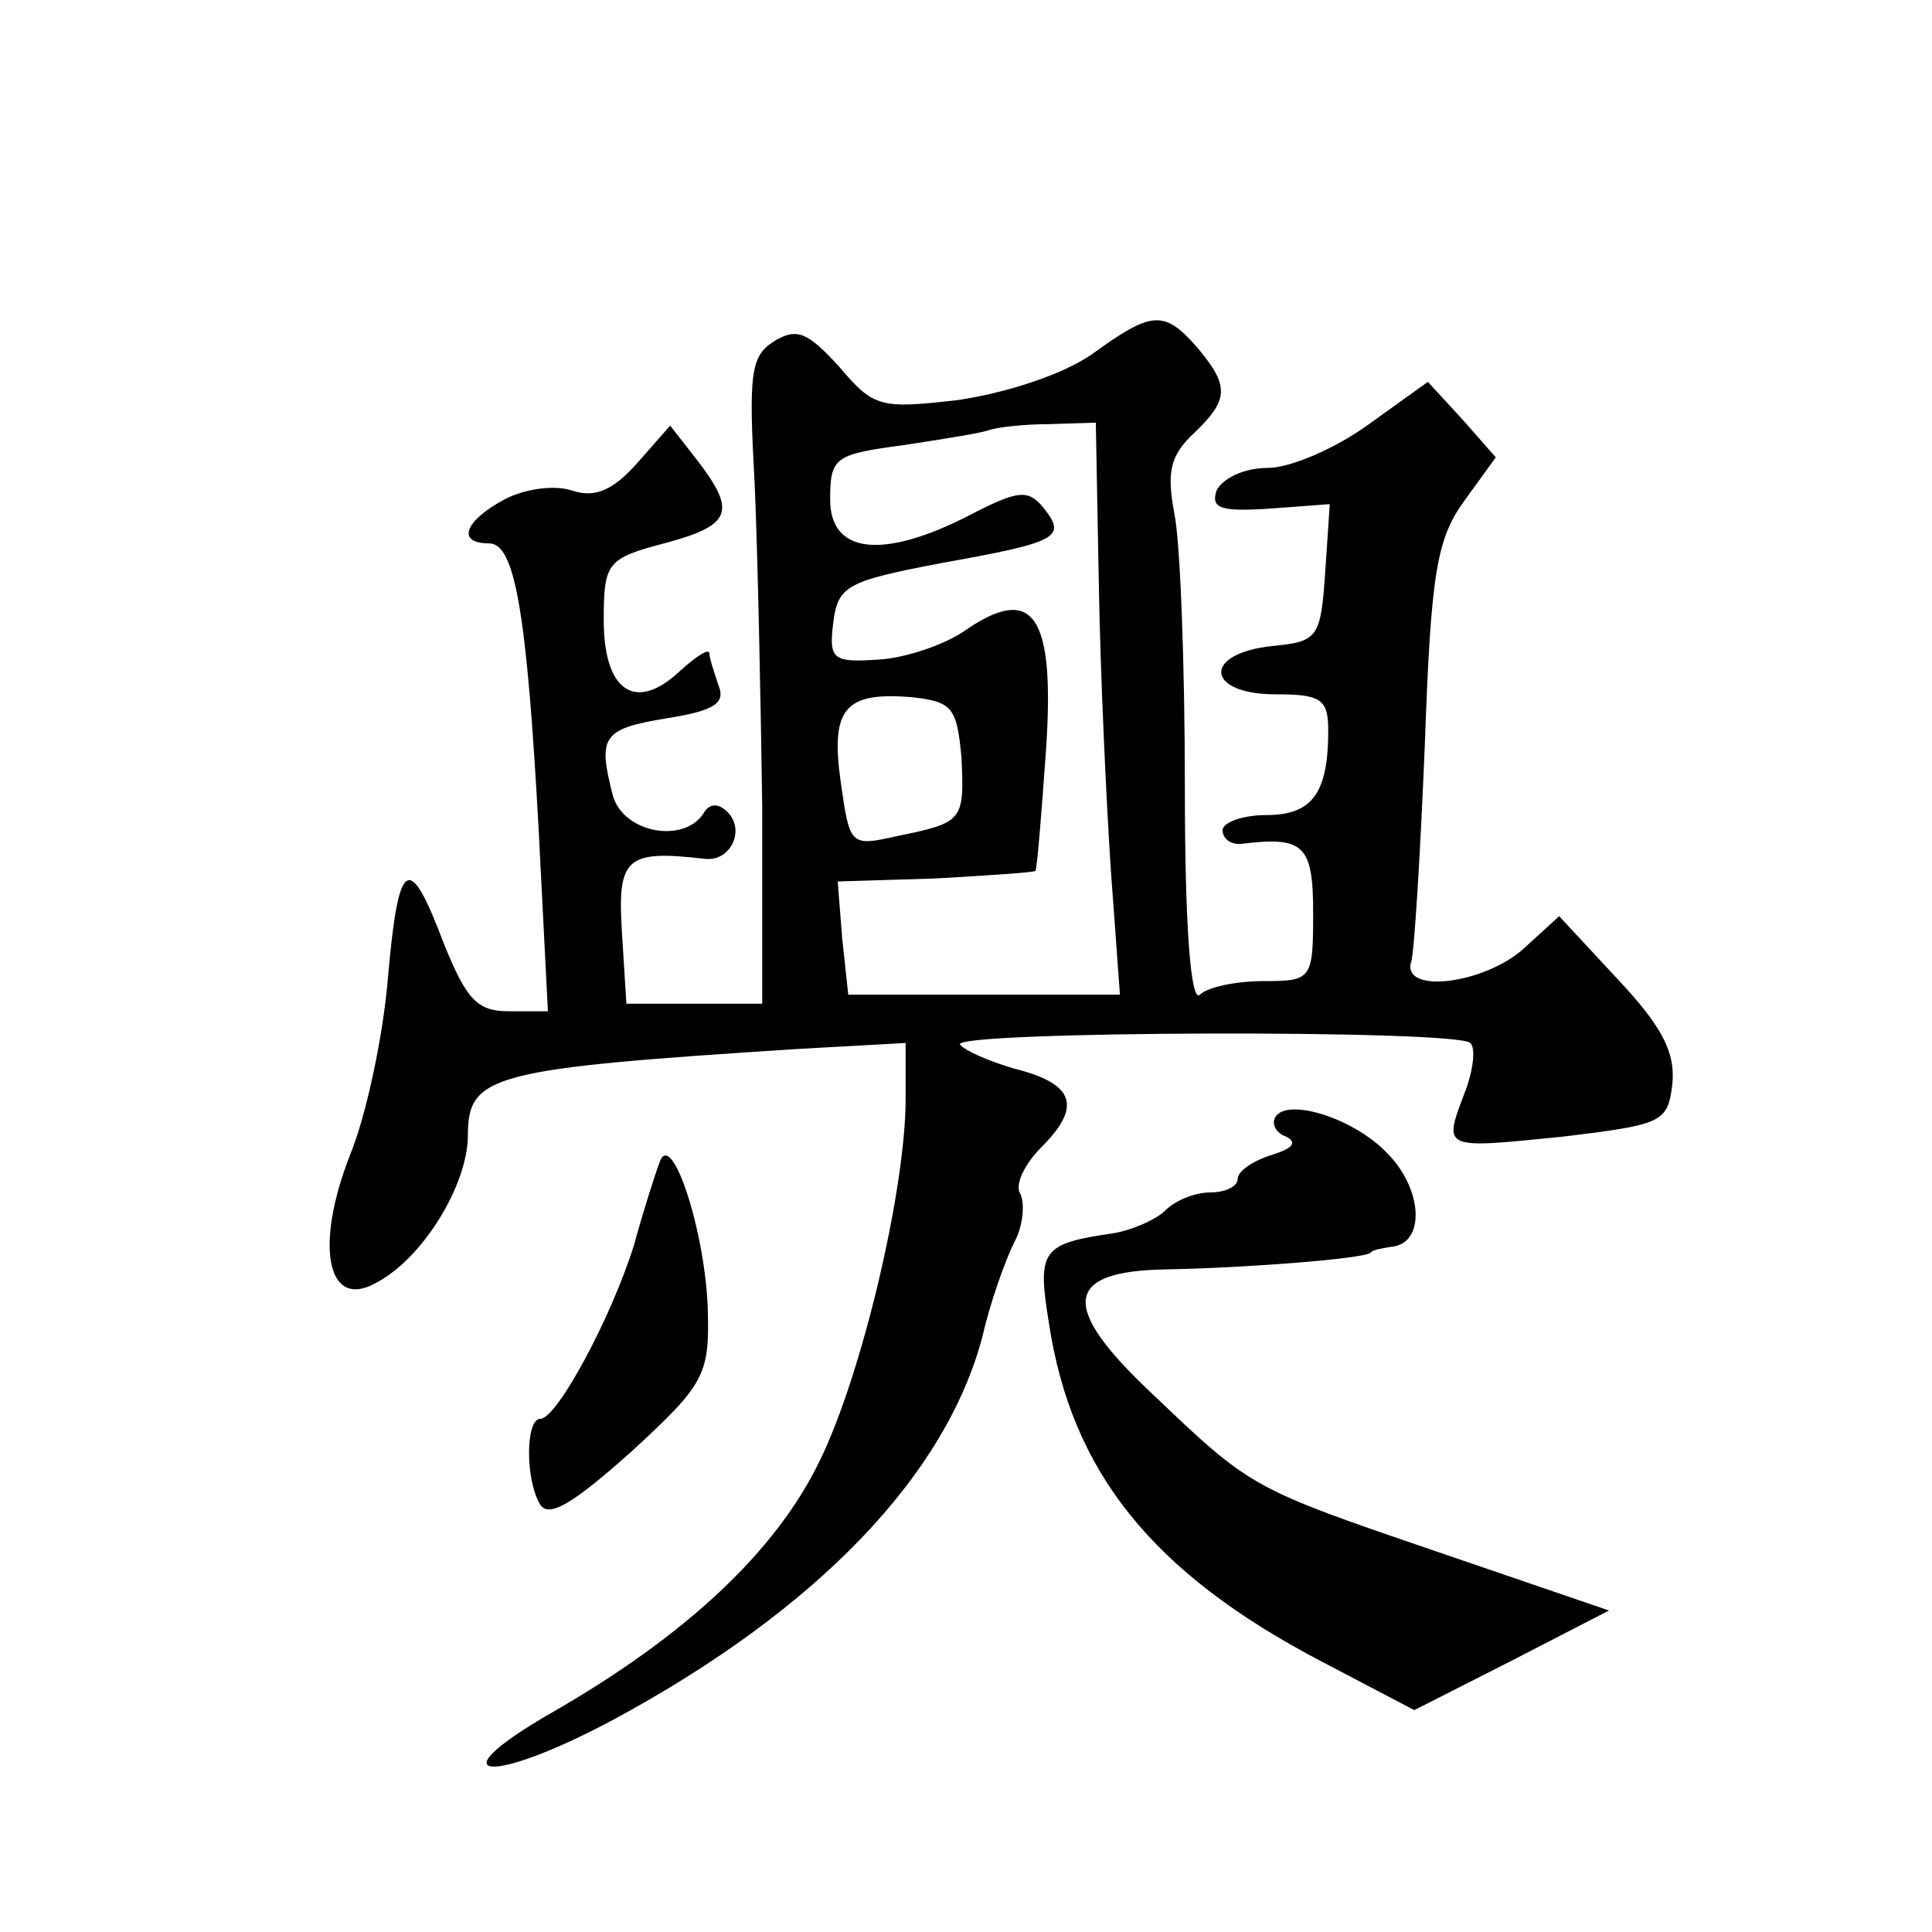
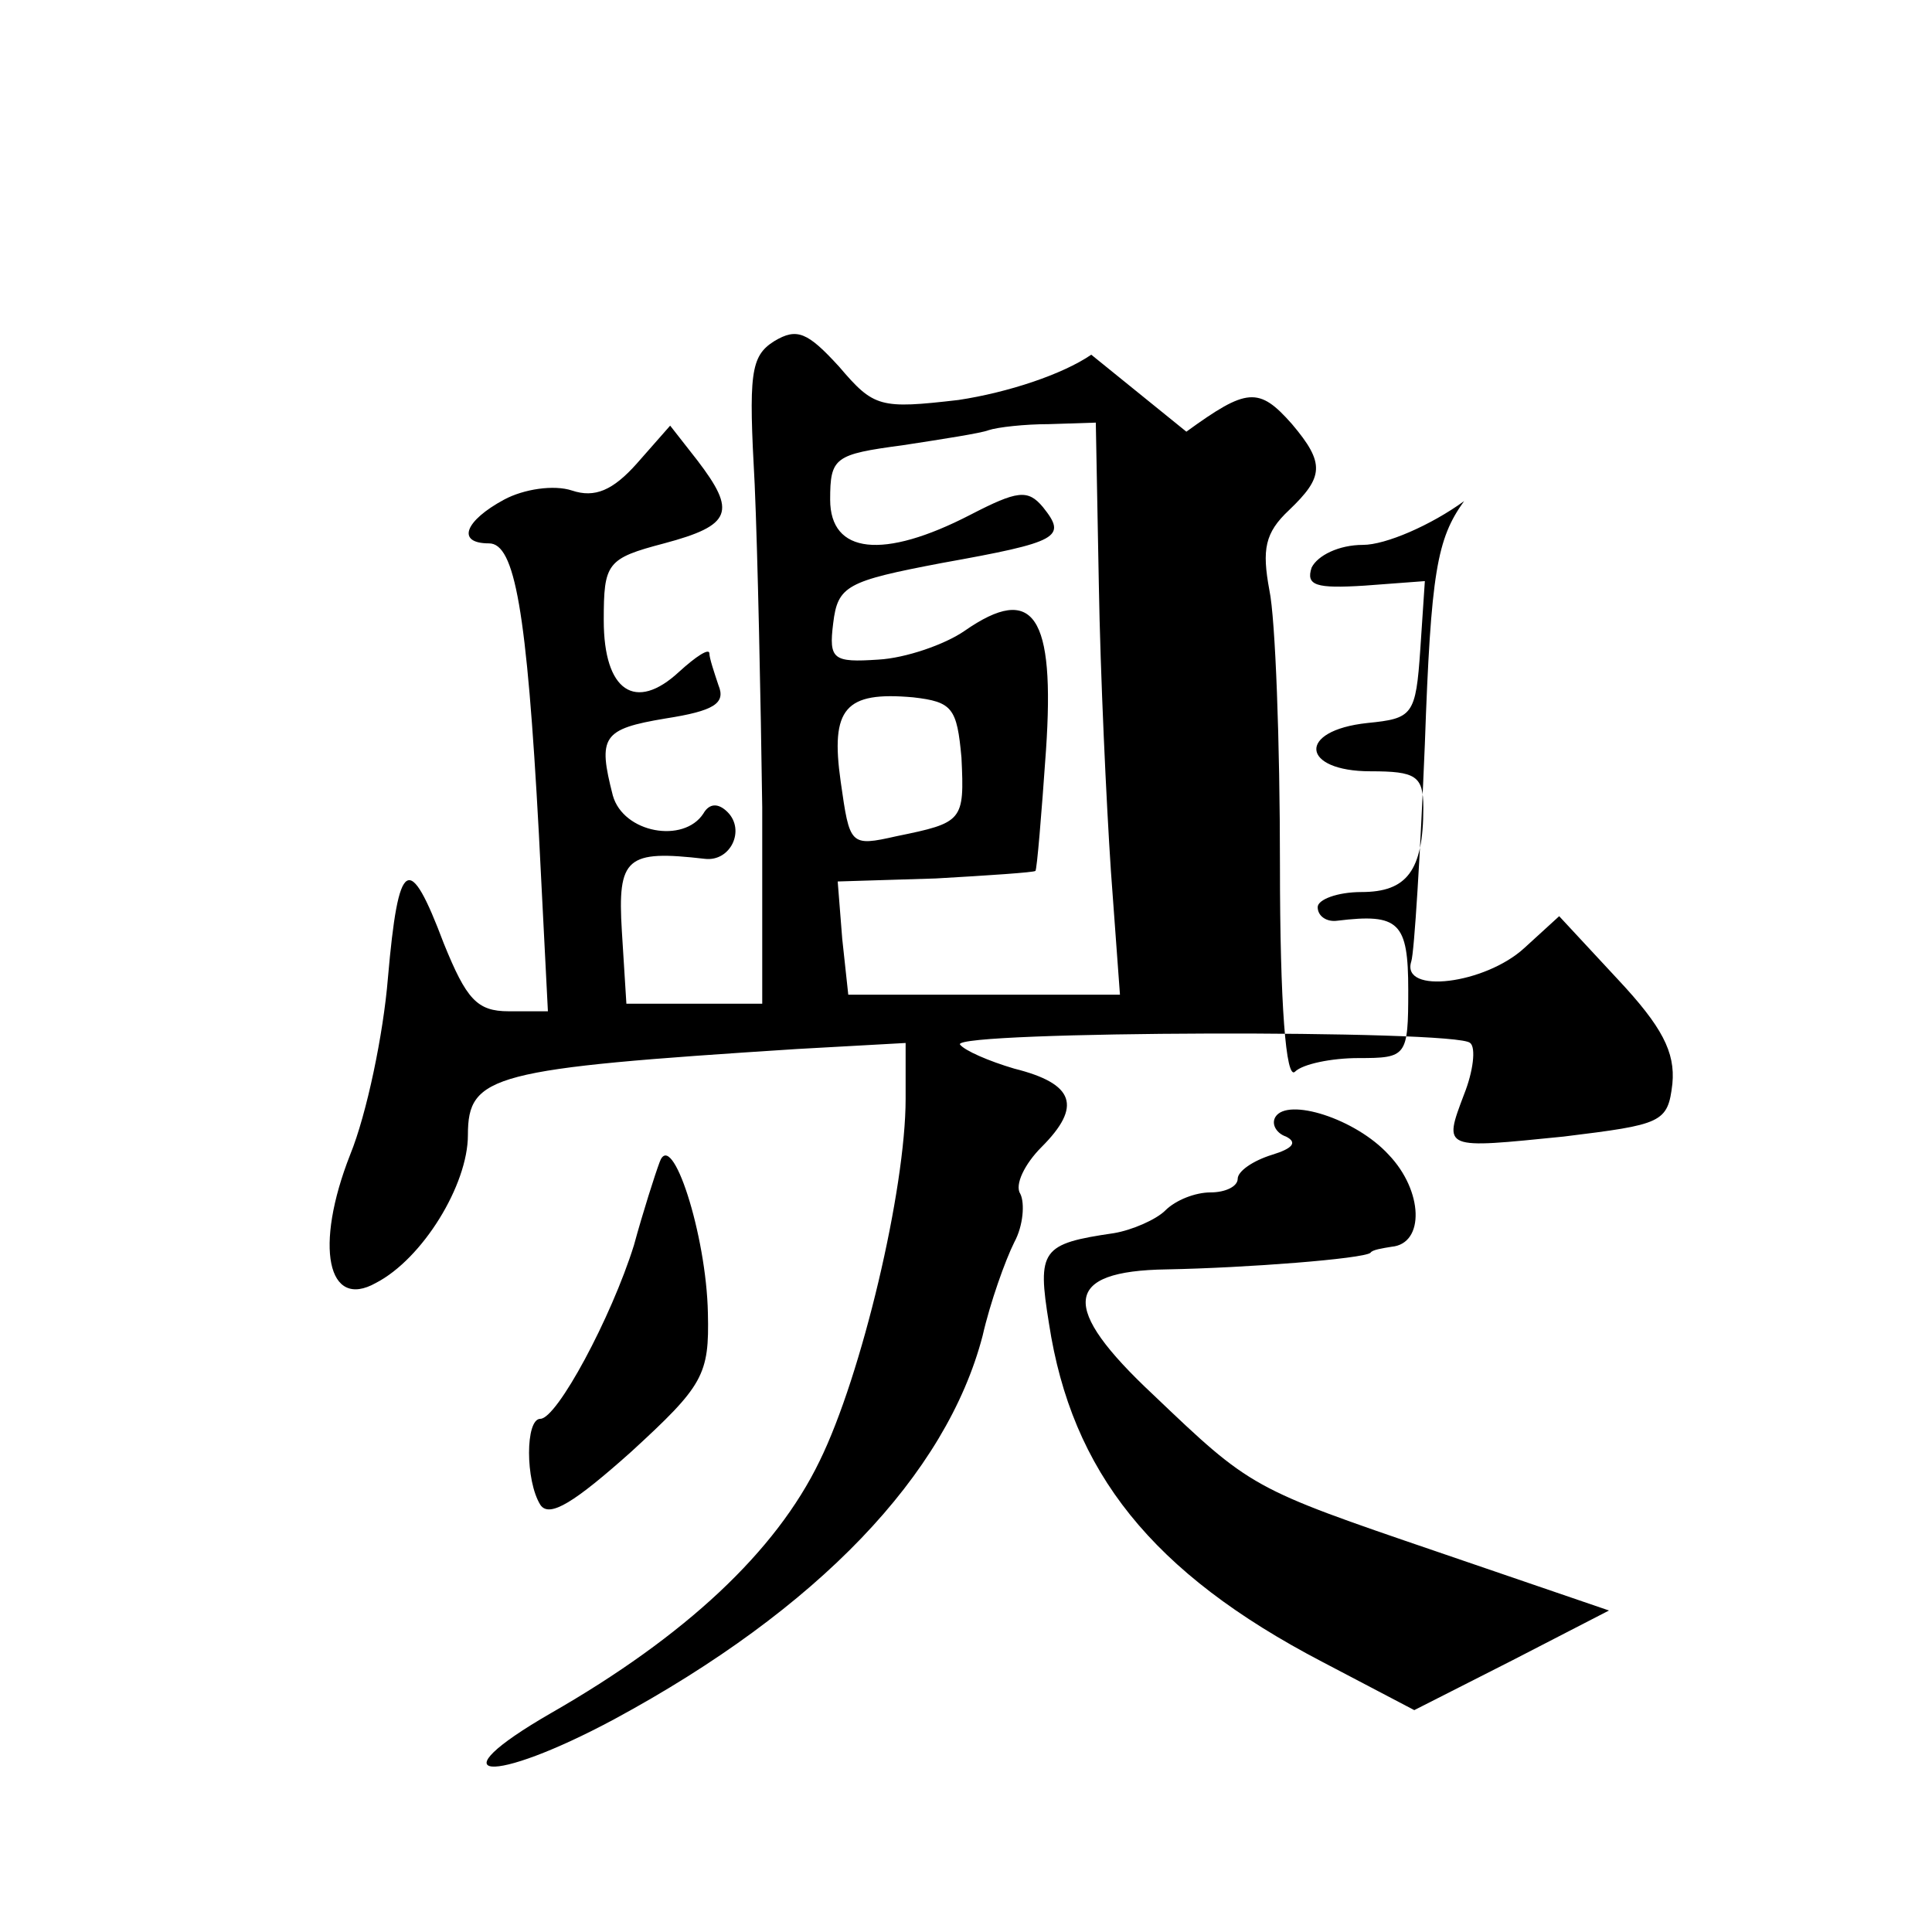
<svg xmlns="http://www.w3.org/2000/svg" version="1.0" width="128pt" height="128pt" viewBox="0 0 128 128" preserveAspectRatio="xMidYMid meet">
  <g transform="translate(0,128) scale(0.1,-0.1)" fill="#0" stroke="none">
-     <path d="M723 1045 c-19 -13 -55 -25 -88 -30 -52 -6 -56 -5 -79 22 -21 23 -28 26 -43 17 -16 -10 -17 -22 -13 -95 2 -46 4 -142 5 -214 l0 -130 -45 0 -45 0 -3 48 c-3 49 3 54 55 48 17 -2 27 19 15 31 -6 6 -12 6 -16 -1 -13 -20 -53 -13 -60 12 -10 39 -7 44 35 51 32 5 40 10 35 22 -3 9 -6 18 -6 21 0 4 -9 -2 -20 -12 -29 -27 -50 -13 -50 34 0 38 2 41 40 51 45 12 48 21 22 55 l-18 23 -22 -25 c-16 -18 -28 -23 -43 -18 -12 4 -32 1 -45 -6 -26 -14 -32 -29 -10 -29 17 0 25 -44 33 -192 l6 -118 -26 0 c-21 0 -28 8 -43 45 -23 61 -30 57 -37 -23 -3 -37 -14 -90 -25 -117 -24 -61 -15 -103 17 -85 31 16 61 65 61 98 0 40 16 44 218 57 l72 4 0 -37 c0 -60 -29 -183 -57 -240 -29 -60 -89 -116 -178 -167 -78 -45 -40 -48 42 -4 135 73 220 162 244 254 5 22 15 50 21 62 6 11 7 26 4 32 -4 6 3 20 14 31 27 27 22 42 -18 52 -17 5 -33 12 -36 16 -5 9 330 10 338 1 4 -3 2 -19 -4 -34 -14 -37 -14 -36 66 -28 65 8 69 9 72 35 2 21 -7 38 -36 69 l-39 42 -23 -21 c-26 -24 -82 -31 -75 -9 2 6 6 71 9 144 4 114 8 136 26 161 l21 29 -22 25 -23 25 -39 -28 c-22 -16 -52 -29 -67 -29 -16 0 -30 -7 -34 -15 -4 -12 3 -14 35 -12 l40 3 -3 -45 c-3 -44 -5 -46 -35 -49 -47 -5 -44 -32 2 -32 30 0 35 -3 35 -24 0 -42 -11 -56 -41 -56 -16 0 -29 -5 -29 -10 0 -6 6 -10 13 -9 41 5 47 -1 47 -46 0 -44 -1 -45 -33 -45 -18 0 -37 -4 -42 -9 -6 -6 -10 44 -10 137 0 81 -3 163 -7 182 -5 27 -3 38 13 53 23 22 24 31 2 57 -22 25 -30 24 -70 -5z m5 -152 c1 -60 5 -145 8 -190 l6 -82 -90 0 -90 0 -4 37 -3 38 65 2 c35 2 65 4 66 5 1 1 4 37 7 80 6 89 -8 111 -54 79 -13 -9 -39 -18 -57 -19 -30 -2 -33 0 -30 24 3 25 9 28 72 40 78 14 83 17 67 37 -10 12 -17 11 -48 -5 -58 -30 -93 -26 -93 10 0 28 3 30 48 36 26 4 52 8 57 10 6 2 24 4 40 4 l31 1 2 -107z m-91 -115 c2 -42 1 -43 -43 -52 -31 -7 -31 -6 -37 36 -7 49 3 60 48 56 26 -3 29 -7 32 -40z M845 540 c-3 -5 1 -11 7 -13 8 -4 4 -8 -9 -12 -13 -4 -23 -11 -23 -16 0 -5 -8 -9 -18 -9 -10 0 -23 -5 -30 -12 -6 -6 -22 -13 -34 -15 -48 -7 -51 -11 -43 -60 15 -98 68 -165 181 -224 l61 -32 65 33 64 33 -114 39 c-123 42 -123 42 -188 104 -62 58 -60 82 9 83 53 1 130 7 135 11 1 2 8 3 14 4 22 2 21 37 -2 61 -22 24 -67 38 -75 25z M437 510 c-3 -8 -11 -33 -17 -55 -15 -48 -51 -115 -62 -115 -10 0 -10 -41 0 -57 6 -9 23 2 60 35 48 44 52 51 51 92 -1 52 -24 123 -32 100z" />
+     <path d="M723 1045 c-19 -13 -55 -25 -88 -30 -52 -6 -56 -5 -79 22 -21 23 -28 26 -43 17 -16 -10 -17 -22 -13 -95 2 -46 4 -142 5 -214 l0 -130 -45 0 -45 0 -3 48 c-3 49 3 54 55 48 17 -2 27 19 15 31 -6 6 -12 6 -16 -1 -13 -20 -53 -13 -60 12 -10 39 -7 44 35 51 32 5 40 10 35 22 -3 9 -6 18 -6 21 0 4 -9 -2 -20 -12 -29 -27 -50 -13 -50 34 0 38 2 41 40 51 45 12 48 21 22 55 l-18 23 -22 -25 c-16 -18 -28 -23 -43 -18 -12 4 -32 1 -45 -6 -26 -14 -32 -29 -10 -29 17 0 25 -44 33 -192 l6 -118 -26 0 c-21 0 -28 8 -43 45 -23 61 -30 57 -37 -23 -3 -37 -14 -90 -25 -117 -24 -61 -15 -103 17 -85 31 16 61 65 61 98 0 40 16 44 218 57 l72 4 0 -37 c0 -60 -29 -183 -57 -240 -29 -60 -89 -116 -178 -167 -78 -45 -40 -48 42 -4 135 73 220 162 244 254 5 22 15 50 21 62 6 11 7 26 4 32 -4 6 3 20 14 31 27 27 22 42 -18 52 -17 5 -33 12 -36 16 -5 9 330 10 338 1 4 -3 2 -19 -4 -34 -14 -37 -14 -36 66 -28 65 8 69 9 72 35 2 21 -7 38 -36 69 l-39 42 -23 -21 c-26 -24 -82 -31 -75 -9 2 6 6 71 9 144 4 114 8 136 26 161 c-22 -16 -52 -29 -67 -29 -16 0 -30 -7 -34 -15 -4 -12 3 -14 35 -12 l40 3 -3 -45 c-3 -44 -5 -46 -35 -49 -47 -5 -44 -32 2 -32 30 0 35 -3 35 -24 0 -42 -11 -56 -41 -56 -16 0 -29 -5 -29 -10 0 -6 6 -10 13 -9 41 5 47 -1 47 -46 0 -44 -1 -45 -33 -45 -18 0 -37 -4 -42 -9 -6 -6 -10 44 -10 137 0 81 -3 163 -7 182 -5 27 -3 38 13 53 23 22 24 31 2 57 -22 25 -30 24 -70 -5z m5 -152 c1 -60 5 -145 8 -190 l6 -82 -90 0 -90 0 -4 37 -3 38 65 2 c35 2 65 4 66 5 1 1 4 37 7 80 6 89 -8 111 -54 79 -13 -9 -39 -18 -57 -19 -30 -2 -33 0 -30 24 3 25 9 28 72 40 78 14 83 17 67 37 -10 12 -17 11 -48 -5 -58 -30 -93 -26 -93 10 0 28 3 30 48 36 26 4 52 8 57 10 6 2 24 4 40 4 l31 1 2 -107z m-91 -115 c2 -42 1 -43 -43 -52 -31 -7 -31 -6 -37 36 -7 49 3 60 48 56 26 -3 29 -7 32 -40z M845 540 c-3 -5 1 -11 7 -13 8 -4 4 -8 -9 -12 -13 -4 -23 -11 -23 -16 0 -5 -8 -9 -18 -9 -10 0 -23 -5 -30 -12 -6 -6 -22 -13 -34 -15 -48 -7 -51 -11 -43 -60 15 -98 68 -165 181 -224 l61 -32 65 33 64 33 -114 39 c-123 42 -123 42 -188 104 -62 58 -60 82 9 83 53 1 130 7 135 11 1 2 8 3 14 4 22 2 21 37 -2 61 -22 24 -67 38 -75 25z M437 510 c-3 -8 -11 -33 -17 -55 -15 -48 -51 -115 -62 -115 -10 0 -10 -41 0 -57 6 -9 23 2 60 35 48 44 52 51 51 92 -1 52 -24 123 -32 100z" />
  </g>
</svg>